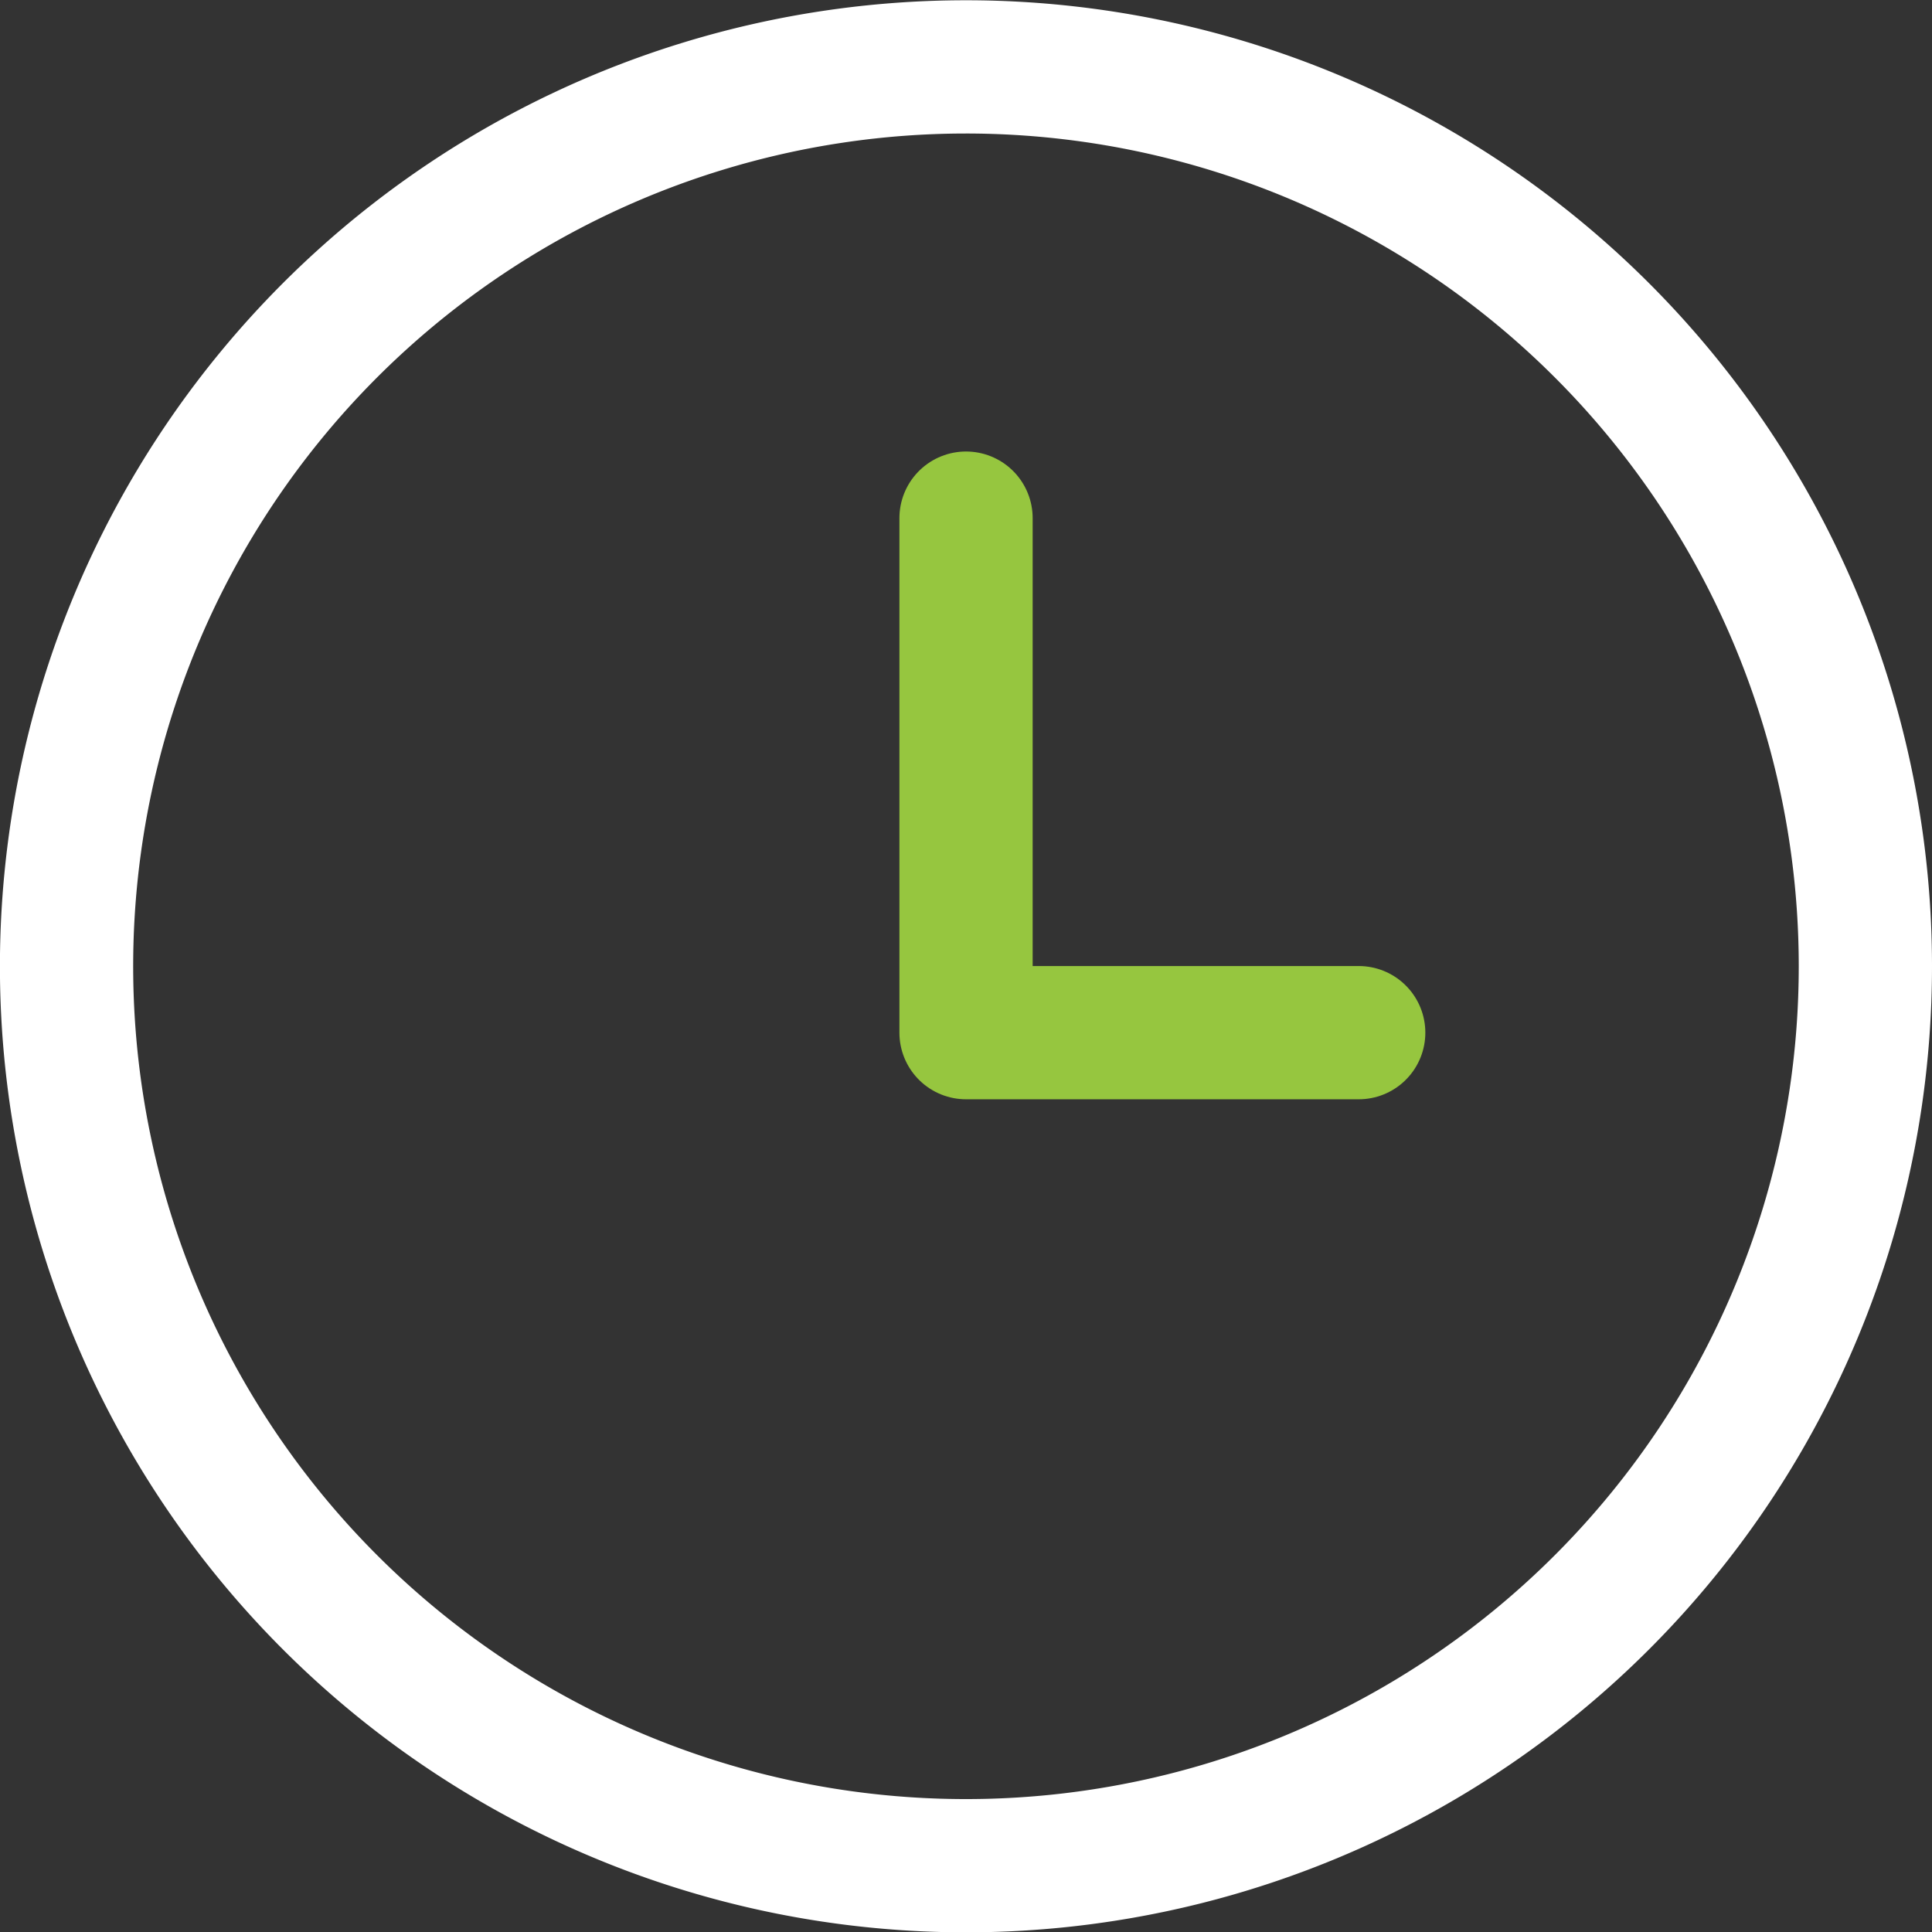
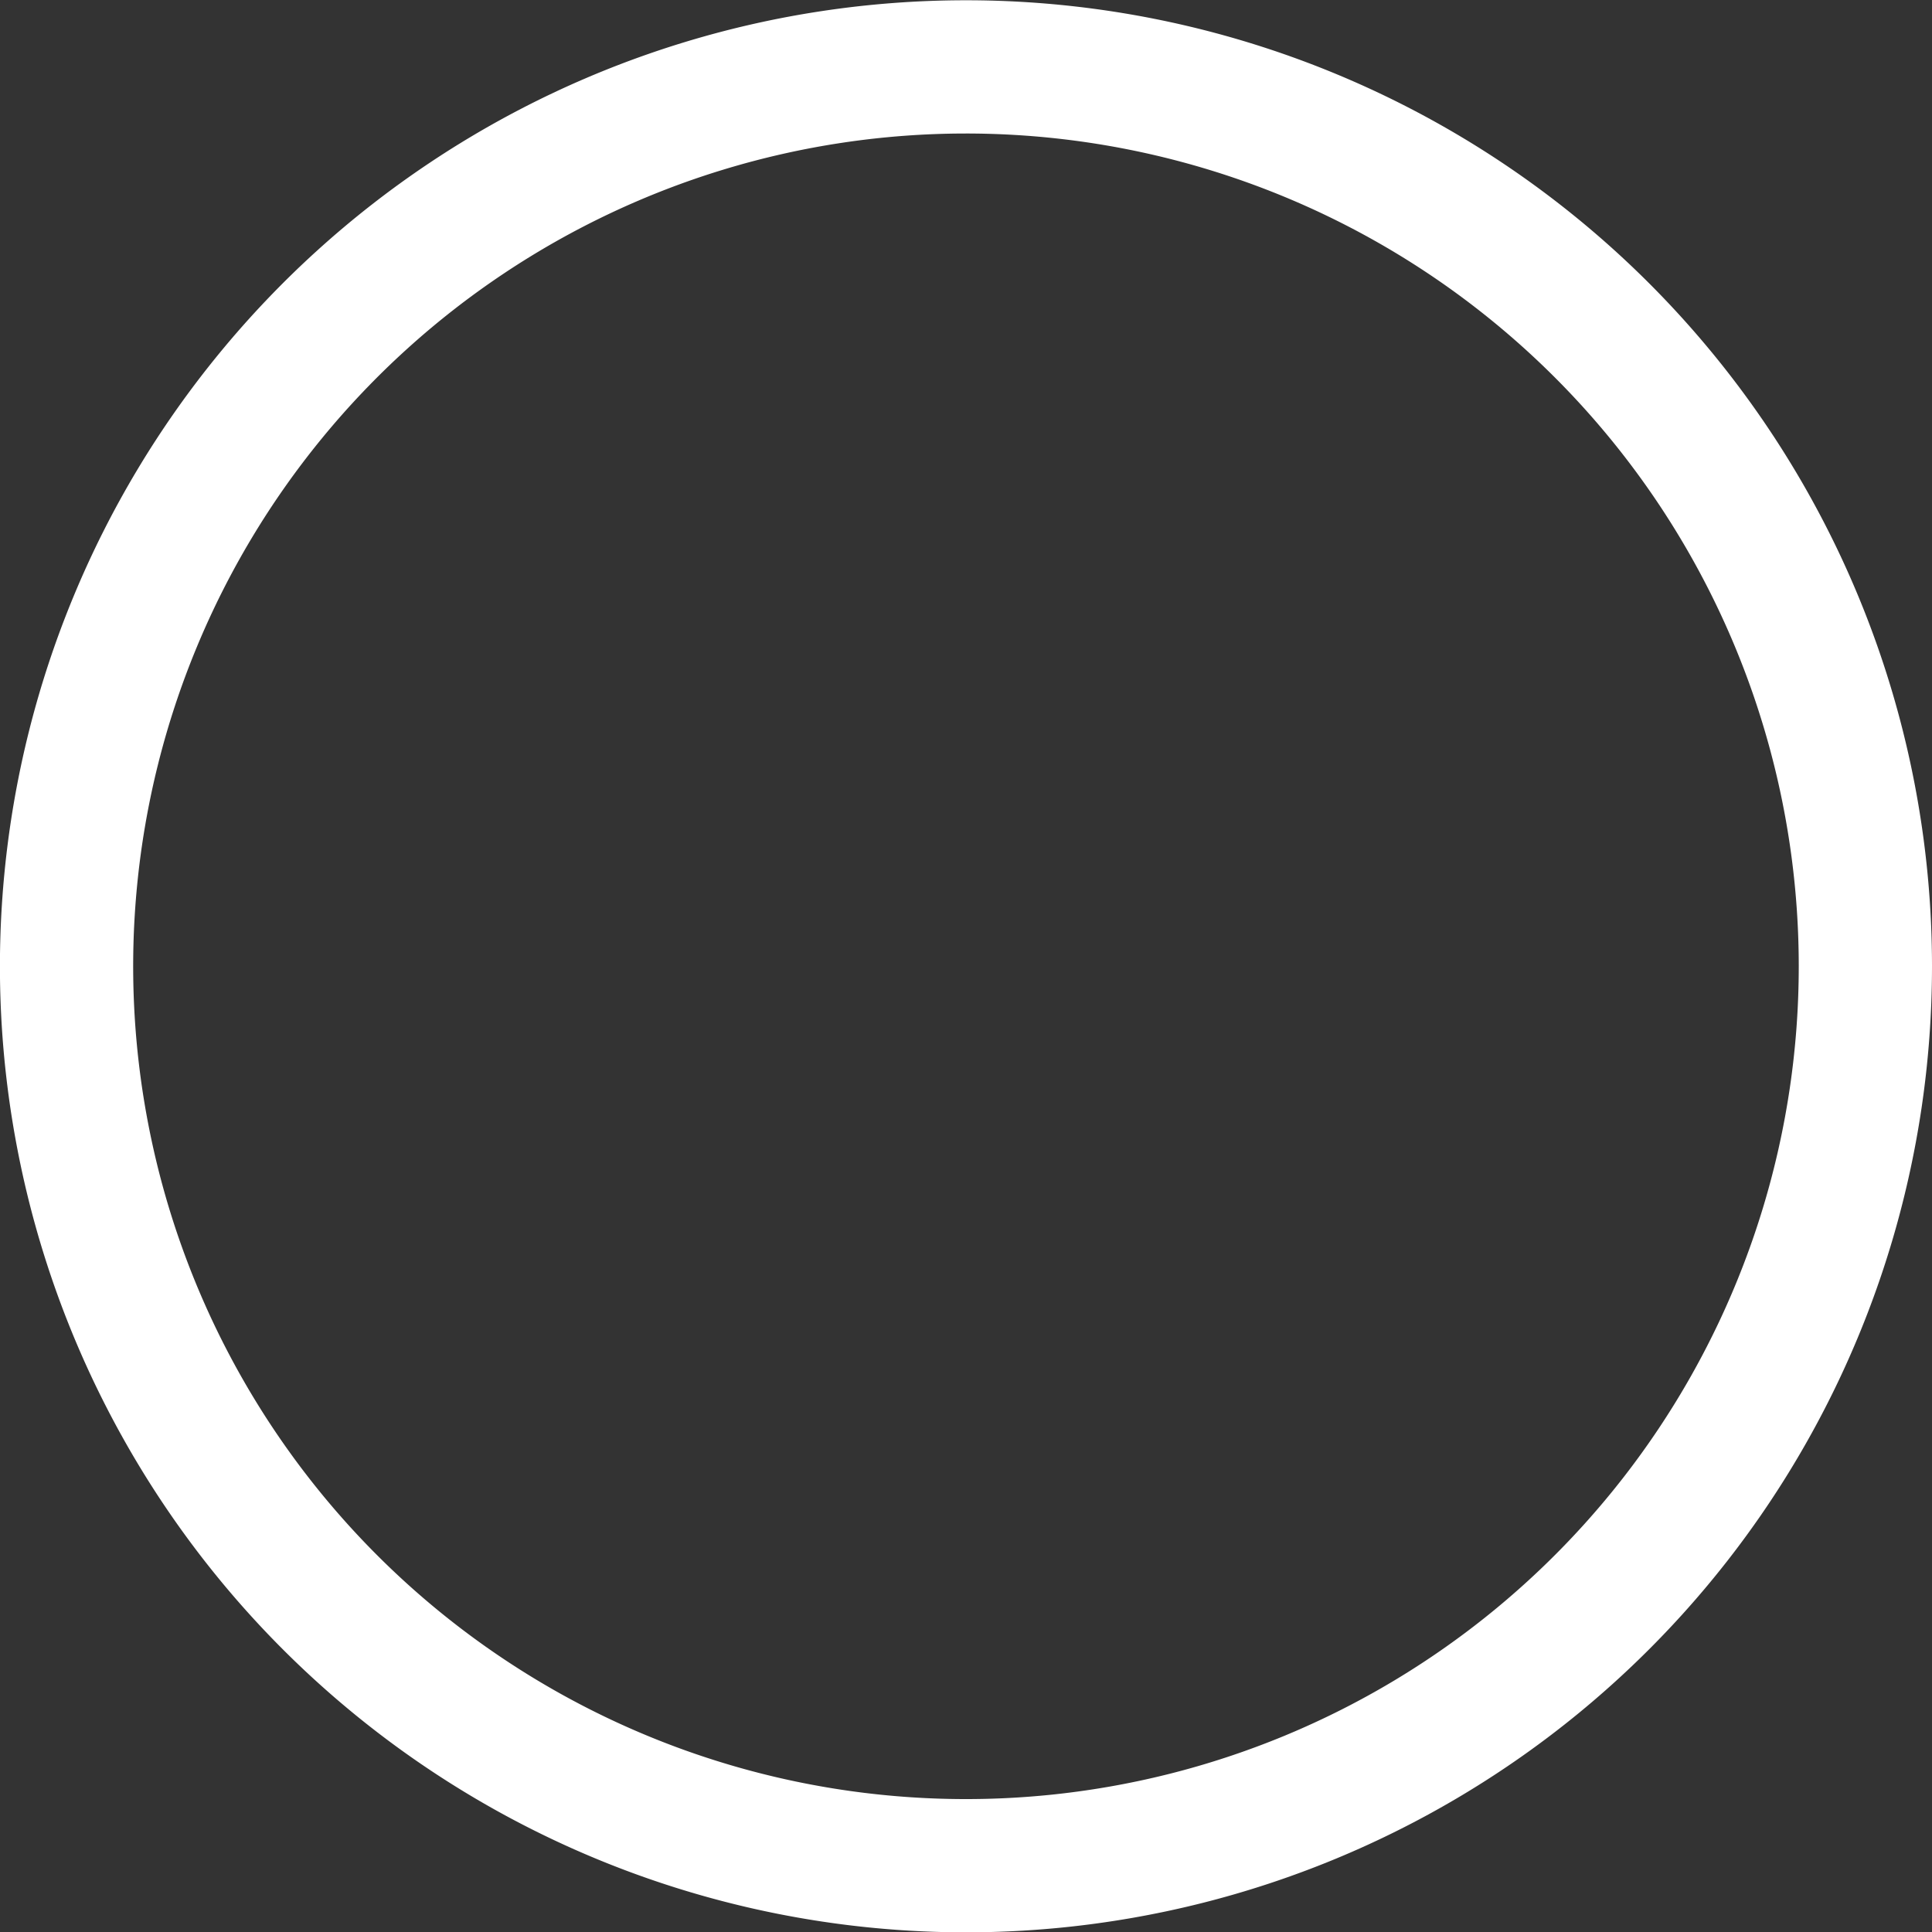
<svg xmlns="http://www.w3.org/2000/svg" width="28.999" height="28.999" viewBox="0 0 28.999 28.999">
  <rect x="0" y="0" width="28.999" height="28.999" fill="#333333" stroke="none" />
  <g id="Group_17259" data-name="Group 17259" transform="translate(-17999.428 -1293.5)">
    <path id="Path_6008" data-name="Path 6008" d="M978.427,13.995A13.5,13.5,0,1,1,964.927.5,13.5,13.5,0,0,1,978.427,13.995Z" transform="translate(17049 1294.004)" fill="none" stroke="#fff" stroke-linecap="round" stroke-linejoin="round" stroke-width="2" />
-     <path id="Path_6009" data-name="Path 6009" d="M1213.32,117.754h-5.894v-7.723" transform="translate(16806.502 1191.246)" fill="none" stroke="#96c63f" stroke-linecap="round" stroke-linejoin="round" stroke-width="2" />
  </g>
</svg>